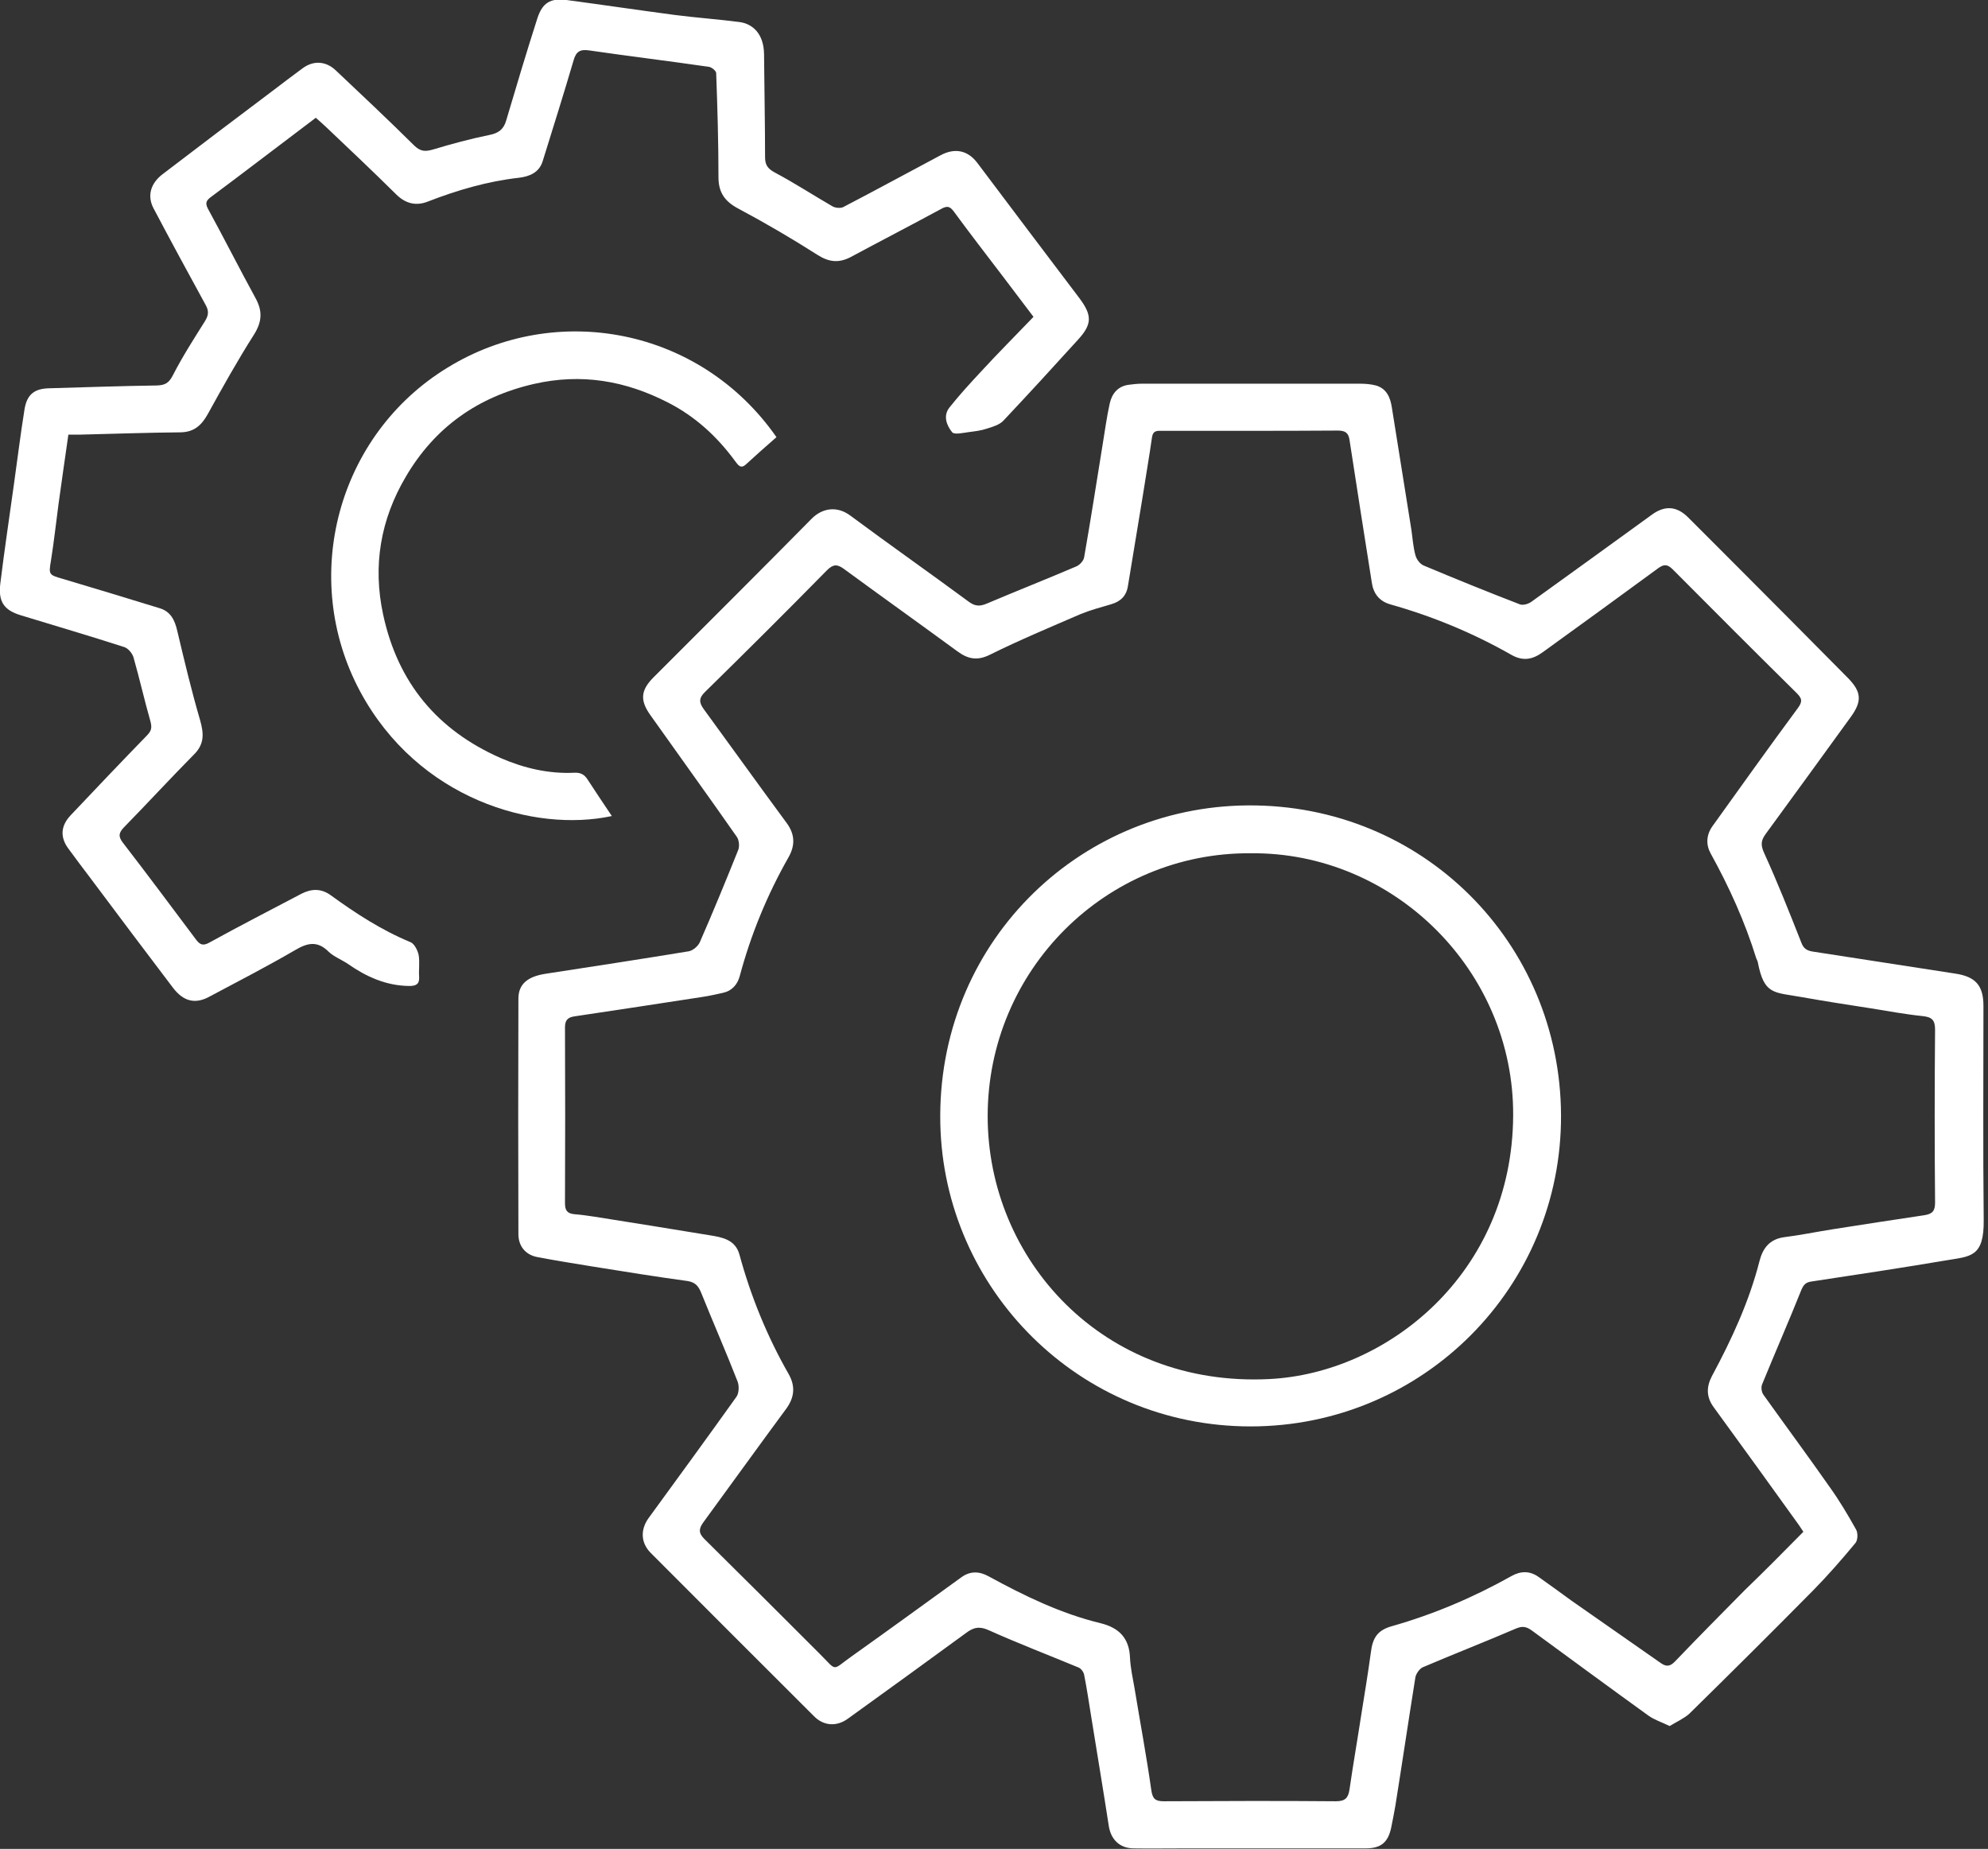
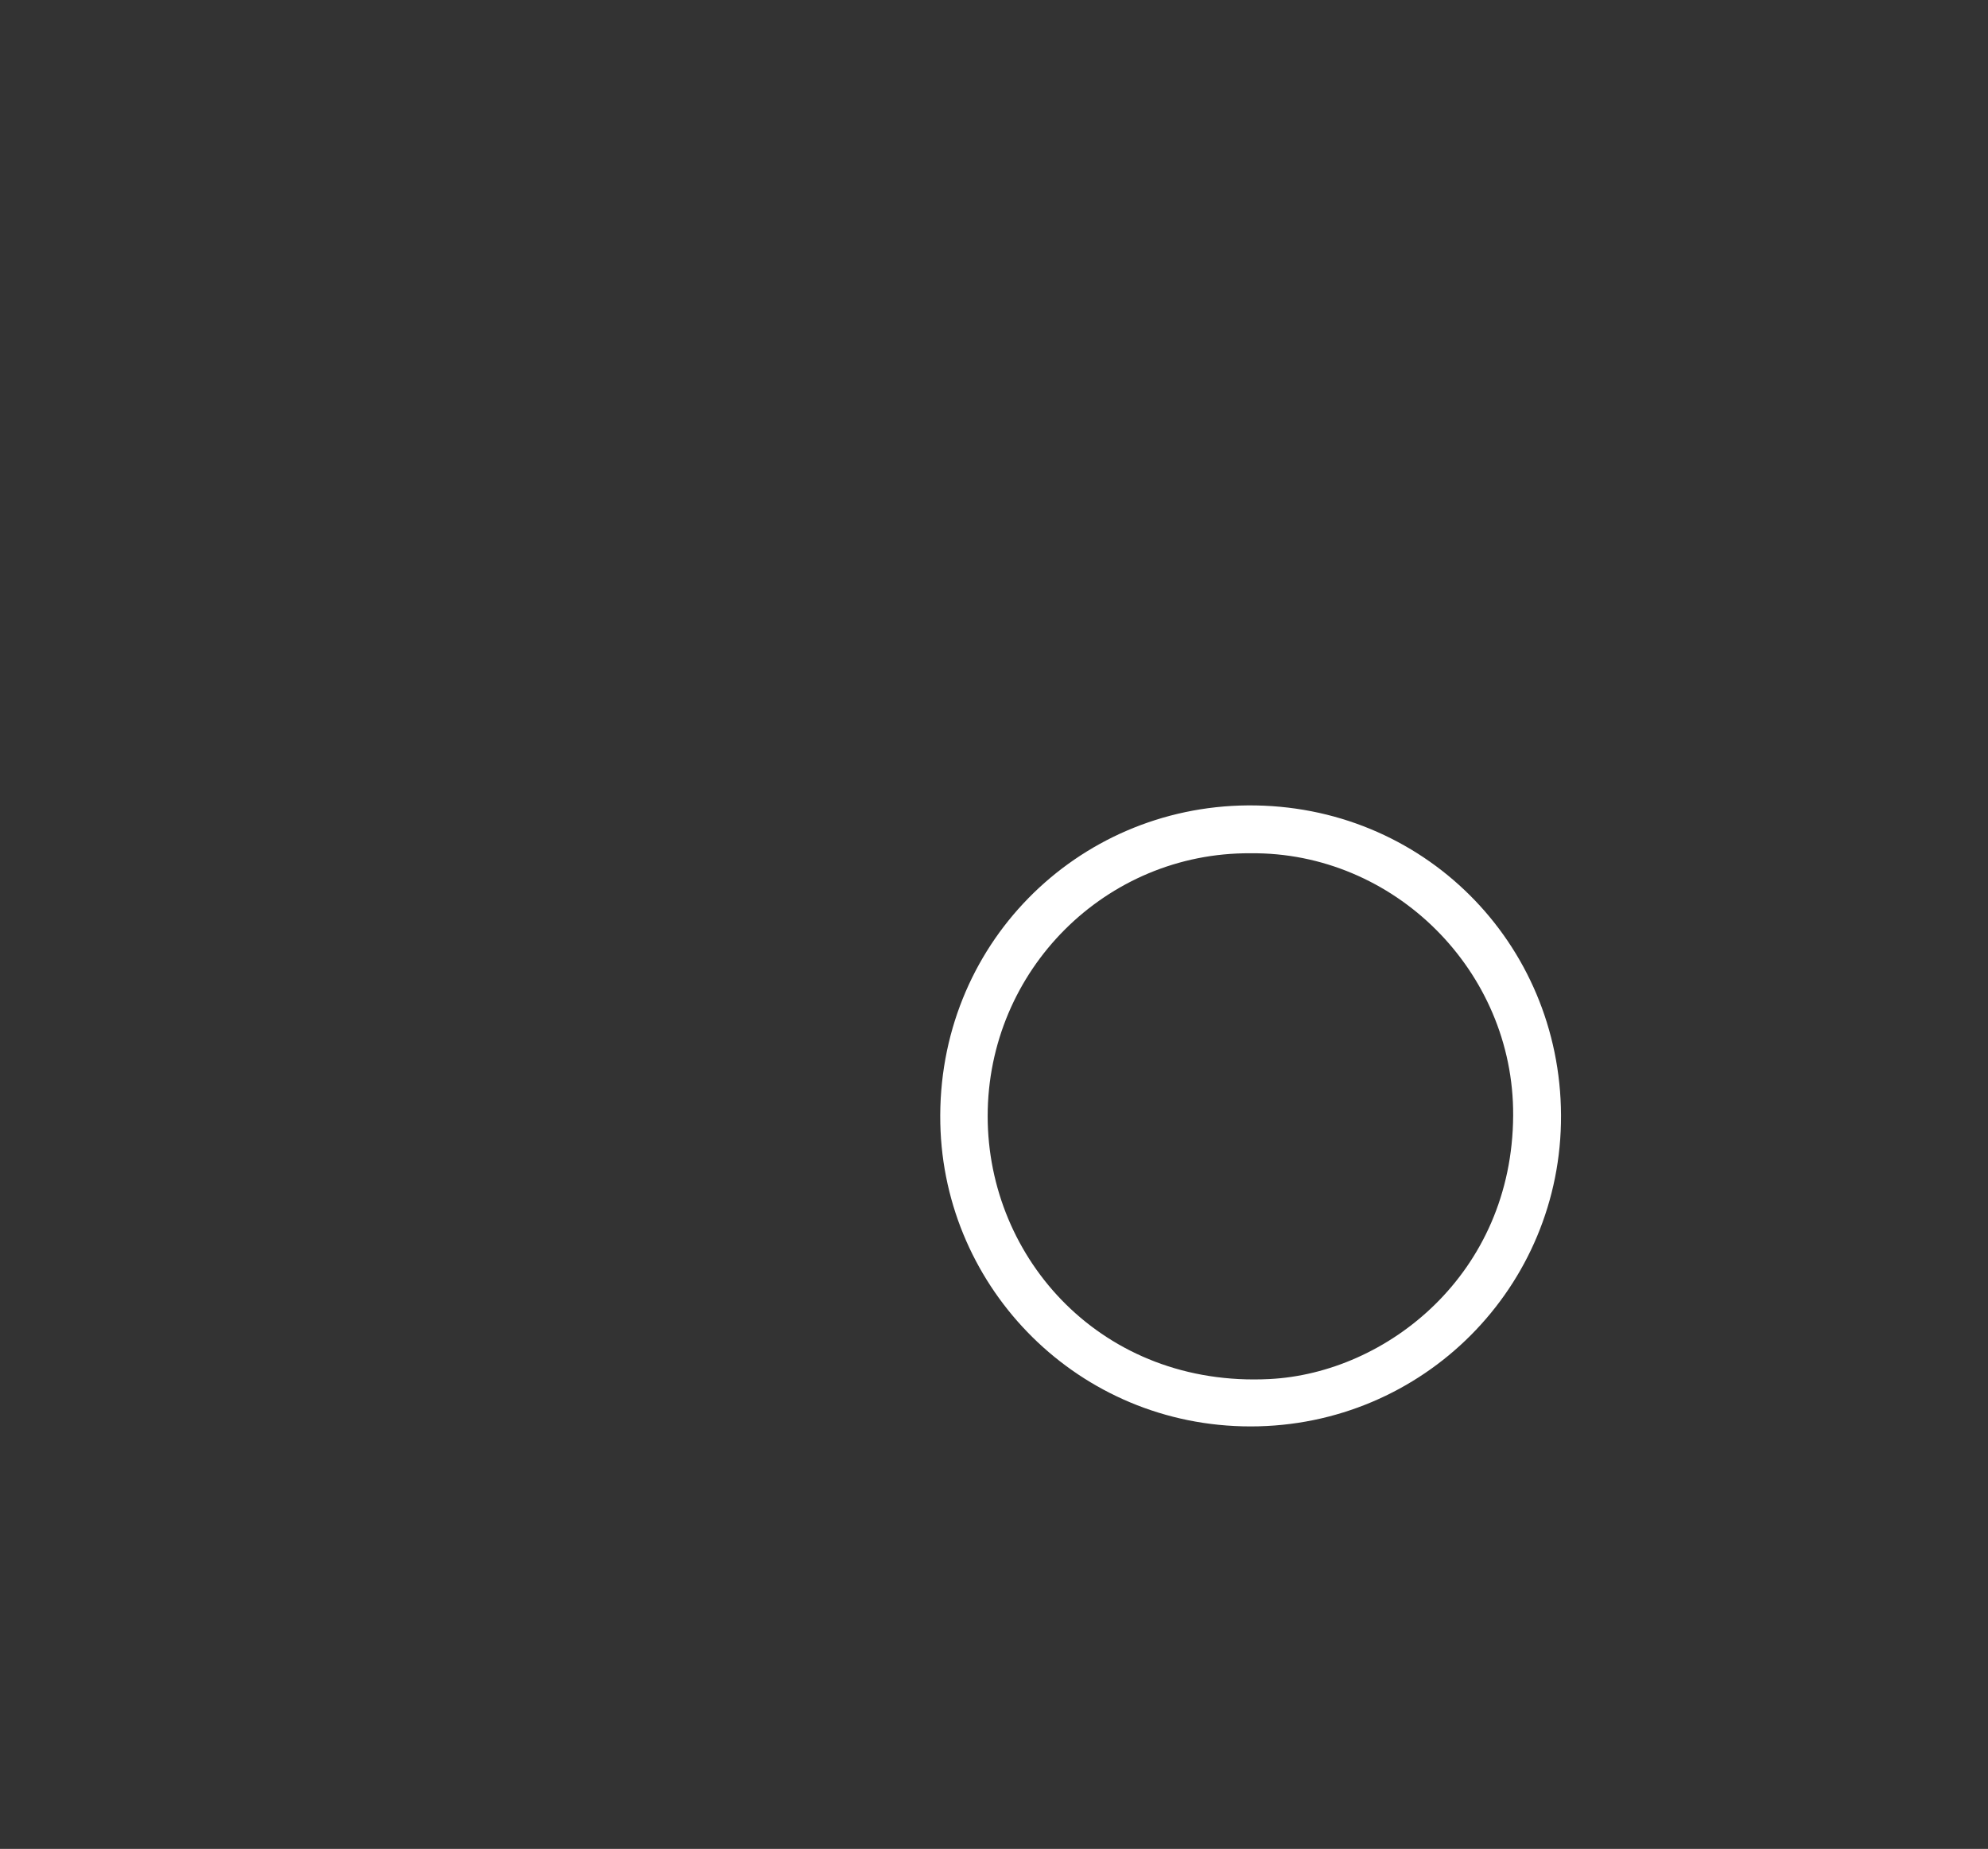
<svg xmlns="http://www.w3.org/2000/svg" version="1.1" id="图层_1" x="0px" y="0px" viewBox="0 0 78.5 73" style="enable-background:new 0 0 78.5 73;" xml:space="preserve">
  <rect x="0" y="0" width="78.5" height="73" fill="#333333" stroke="none" />
  <style type="text/css">
	.st0{fill-rule:evenodd;clip-rule:evenodd;fill:#FFFFFF;}
</style>
  <g>
    <g>
-       <path class="st0" d="M65.93,68.15c-0.33-0.16-0.62-0.25-0.85-0.42c-1.54-1.11-3.06-2.23-4.59-3.35c-0.22-0.16-0.38-0.19-0.65-0.07    c-1.21,0.52-2.44,1-3.66,1.52c-0.13,0.06-0.26,0.25-0.29,0.39c-0.27,1.69-0.52,3.38-0.79,5.07c-0.05,0.3-0.11,0.59-0.17,0.89    c-0.13,0.58-0.41,0.8-1.01,0.8c-2.4,0-4.8,0-7.2,0c-0.66,0-1.32,0.01-1.97,0c-0.55-0.01-0.89-0.36-0.97-0.9    c-0.22-1.43-0.46-2.86-0.69-4.29c-0.09-0.55-0.17-1.11-0.28-1.66c-0.02-0.11-0.12-0.25-0.22-0.29c-1.18-0.49-2.38-0.95-3.54-1.47    c-0.37-0.17-0.61-0.12-0.91,0.11c-1.55,1.13-3.1,2.26-4.66,3.38c-0.44,0.32-0.95,0.29-1.33-0.09c-2.15-2.15-4.31-4.3-6.45-6.45    c-0.4-0.4-0.42-0.92-0.09-1.38c1.16-1.59,2.32-3.18,3.47-4.79c0.1-0.14,0.11-0.42,0.05-0.59c-0.46-1.18-0.97-2.34-1.44-3.51    c-0.11-0.27-0.23-0.42-0.54-0.47c-1.24-0.17-2.49-0.37-3.73-0.57c-0.74-0.12-1.49-0.24-2.22-0.38c-0.45-0.09-0.73-0.43-0.73-0.9    c-0.01-3.1-0.01-6.2,0-9.3c0-0.57,0.36-0.87,1.06-0.98c1.89-0.29,3.78-0.58,5.67-0.89c0.16-0.03,0.36-0.2,0.43-0.35    c0.53-1.21,1.03-2.43,1.52-3.65c0.06-0.15,0.03-0.39-0.05-0.51c-1.13-1.62-2.29-3.22-3.43-4.83c-0.4-0.57-0.37-0.96,0.12-1.46    c2.09-2.09,4.18-4.17,6.26-6.28c0.43-0.43,1.01-0.51,1.53-0.12c1.55,1.15,3.13,2.26,4.69,3.41c0.25,0.18,0.44,0.17,0.7,0.06    c1.18-0.5,2.37-0.97,3.54-1.47c0.13-0.06,0.28-0.22,0.3-0.36c0.26-1.48,0.49-2.97,0.73-4.45c0.09-0.54,0.16-1.08,0.28-1.62    c0.09-0.4,0.33-0.69,0.77-0.74c0.16-0.02,0.33-0.04,0.49-0.04c2.88,0,5.76,0,8.64,0c0.2,0,0.42,0.02,0.61,0.07    c0.42,0.12,0.57,0.47,0.63,0.87c0.26,1.61,0.51,3.21,0.77,4.82c0.05,0.34,0.07,0.68,0.16,1.01c0.04,0.16,0.18,0.35,0.33,0.41    c1.26,0.53,2.52,1.04,3.79,1.53c0.12,0.05,0.34-0.01,0.46-0.1c1.59-1.14,3.17-2.29,4.76-3.44c0.51-0.37,0.98-0.34,1.43,0.11    c1.34,1.34,2.68,2.68,4.02,4.03c0.76,0.77,1.53,1.54,2.29,2.31c0.54,0.55,0.56,0.92,0.11,1.54c-1.12,1.54-2.23,3.08-3.36,4.62    c-0.19,0.26-0.2,0.44-0.06,0.75c0.53,1.16,1,2.35,1.47,3.54c0.09,0.24,0.22,0.31,0.44,0.35c1.88,0.29,3.75,0.58,5.63,0.87    c0.81,0.12,1.12,0.47,1.12,1.28c0,2.81-0.02,5.62,0.01,8.44c0.02,1.49-0.53,1.44-1.46,1.6c-1.78,0.3-3.56,0.57-5.35,0.84    c-0.21,0.03-0.3,0.12-0.39,0.33c-0.5,1.25-1.04,2.48-1.55,3.73c-0.05,0.12-0.02,0.32,0.06,0.42c0.87,1.22,1.76,2.42,2.62,3.65    c0.38,0.53,0.71,1.09,1.03,1.66c0.08,0.14,0.07,0.43-0.03,0.54c-0.53,0.64-1.08,1.27-1.66,1.86c-1.62,1.64-3.25,3.26-4.89,4.87    C66.5,67.85,66.21,67.98,65.93,68.15z M71.21,60.48c-0.08-0.11-0.12-0.19-0.18-0.27c-1.12-1.56-2.24-3.11-3.37-4.66    c-0.29-0.4-0.28-0.8-0.06-1.22c0.78-1.45,1.47-2.94,1.88-4.55c0.13-0.5,0.4-0.85,0.96-0.93c0.64-0.08,1.27-0.21,1.9-0.31    c1.22-0.19,2.43-0.38,3.65-0.56c0.32-0.05,0.42-0.17,0.42-0.5c-0.02-2.28-0.02-4.55,0-6.83c0-0.38-0.13-0.49-0.48-0.53    c-0.69-0.07-1.38-0.2-2.07-0.31c-0.91-0.14-1.81-0.28-2.71-0.44c-1.11-0.2-1.49-0.08-1.74-1.38c-0.01-0.05-0.04-0.1-0.06-0.15    c-0.45-1.45-1.07-2.82-1.8-4.14c-0.19-0.34-0.18-0.73,0.07-1.08c1.12-1.56,2.23-3.12,3.37-4.66c0.2-0.27,0.16-0.39-0.05-0.6    c-1.64-1.62-3.27-3.25-4.89-4.88c-0.22-0.22-0.36-0.2-0.58-0.04c-1.51,1.11-3.03,2.21-4.55,3.31c-0.4,0.29-0.78,0.37-1.25,0.1    c-1.51-0.86-3.11-1.52-4.78-1.99c-0.44-0.13-0.66-0.44-0.72-0.85c-0.3-1.88-0.59-3.75-0.88-5.63c-0.04-0.3-0.18-0.38-0.47-0.38    c-1.23,0.01-2.47,0.01-3.7,0.01c-1.08,0-2.17,0-3.25,0c-0.17,0-0.34-0.02-0.38,0.25c-0.11,0.78-0.25,1.57-0.37,2.35    c-0.19,1.17-0.39,2.35-0.58,3.52c-0.06,0.4-0.29,0.62-0.67,0.73c-0.41,0.12-0.82,0.23-1.21,0.39c-1.2,0.52-2.4,1.02-3.57,1.6    c-0.5,0.25-0.87,0.17-1.28-0.13c-1.49-1.09-3-2.17-4.49-3.26c-0.26-0.19-0.42-0.19-0.67,0.06c-1.59,1.62-3.2,3.22-4.81,4.8    c-0.25,0.24-0.24,0.42-0.05,0.68c1.09,1.49,2.17,3,3.27,4.49c0.34,0.46,0.34,0.9,0.07,1.37c-0.84,1.48-1.48,3.04-1.92,4.68    c-0.09,0.33-0.3,0.58-0.66,0.66c-0.27,0.06-0.53,0.12-0.8,0.16c-1.69,0.26-3.38,0.52-5.07,0.77c-0.26,0.04-0.37,0.15-0.37,0.43    c0.01,2.32,0.01,4.64,0,6.95c0,0.27,0.08,0.4,0.36,0.43c0.27,0.02,0.54,0.06,0.81,0.1c1.51,0.24,3.02,0.48,4.53,0.73    c0.5,0.08,1.03,0.17,1.19,0.77c0.45,1.65,1.09,3.22,1.94,4.71c0.27,0.47,0.24,0.92-0.1,1.38c-1.1,1.49-2.18,2.99-3.27,4.48    c-0.17,0.24-0.2,0.41,0.04,0.65c1.53,1.51,3.05,3.03,4.57,4.55c0.7,0.7,0.45,0.65,1.26,0.08c1.45-1.03,2.89-2.08,4.33-3.12    c0.35-0.25,0.71-0.23,1.07-0.03c1.41,0.77,2.85,1.47,4.42,1.85c0.73,0.18,1.13,0.59,1.16,1.36c0.02,0.41,0.11,0.81,0.18,1.21    c0.22,1.34,0.47,2.67,0.66,4.01c0.05,0.36,0.16,0.45,0.5,0.45c2.26-0.01,4.52-0.02,6.79,0c0.38,0,0.49-0.14,0.54-0.48    c0.14-0.97,0.31-1.94,0.46-2.92c0.13-0.82,0.27-1.65,0.38-2.47c0.07-0.58,0.26-0.88,0.82-1.04c1.66-0.47,3.23-1.14,4.73-1.98    c0.37-0.21,0.73-0.21,1.07,0.03c0.43,0.3,0.86,0.62,1.29,0.93c1.18,0.83,2.37,1.65,3.55,2.48c0.23,0.16,0.38,0.11,0.56-0.08    c0.91-0.95,1.83-1.88,2.75-2.81C69.69,62.02,70.44,61.26,71.21,60.48z" />
-     </g>
+       </g>
    <g>
-       <path class="st0" d="M40.81,12.51c-0.42-0.55-0.82-1.08-1.22-1.61c-0.64-0.84-1.29-1.68-1.92-2.54c-0.15-0.2-0.25-0.25-0.49-0.12    C36,8.88,34.8,9.5,33.61,10.14c-0.47,0.25-0.86,0.22-1.32-0.07c-1.02-0.65-2.06-1.26-3.13-1.83C28.63,7.96,28.37,7.61,28.37,7    c0-1.37-0.04-2.74-0.09-4.11c0-0.09-0.17-0.23-0.28-0.25c-1.58-0.23-3.16-0.42-4.74-0.65c-0.35-0.05-0.51,0.04-0.61,0.39    c-0.39,1.33-0.81,2.66-1.22,3.98c-0.14,0.46-0.53,0.61-0.95,0.66c-1.24,0.14-2.43,0.49-3.59,0.94c-0.46,0.18-0.87,0.08-1.23-0.27    c-0.92-0.91-1.86-1.8-2.8-2.69c-0.12-0.11-0.24-0.22-0.39-0.35c-0.78,0.59-1.54,1.17-2.31,1.75C9.55,6.86,8.95,7.32,8.34,7.77    C8.15,7.91,8.09,8.01,8.21,8.24c0.64,1.17,1.24,2.36,1.88,3.53c0.28,0.51,0.26,0.93-0.06,1.44c-0.65,1.02-1.24,2.08-1.82,3.13    c-0.25,0.45-0.54,0.72-1.08,0.73c-1.31,0.01-2.63,0.06-3.94,0.09c-0.15,0-0.3,0-0.49,0C2.56,18.1,2.44,19,2.31,19.91    c-0.1,0.75-0.18,1.49-0.3,2.24c-0.09,0.53-0.08,0.55,0.45,0.7c1.28,0.38,2.56,0.77,3.83,1.16c0.45,0.13,0.61,0.47,0.71,0.9    c0.28,1.18,0.56,2.36,0.9,3.52c0.15,0.53,0.18,0.95-0.25,1.37c-0.93,0.94-1.83,1.92-2.75,2.86c-0.21,0.22-0.24,0.36-0.05,0.61    c0.98,1.27,1.94,2.56,2.9,3.84c0.14,0.18,0.26,0.25,0.51,0.11c1.2-0.66,2.42-1.29,3.64-1.93c0.39-0.2,0.77-0.22,1.15,0.05    c0.99,0.72,2.02,1.39,3.16,1.86c0.15,0.06,0.28,0.32,0.32,0.5c0.05,0.28,0,0.58,0.02,0.86c0.02,0.3-0.12,0.37-0.39,0.37    c-0.91-0.01-1.69-0.36-2.42-0.87c-0.25-0.17-0.55-0.28-0.76-0.48c-0.44-0.44-0.83-0.36-1.32-0.07c-1.1,0.64-2.24,1.23-3.37,1.83    C7.72,39.66,7.25,39.55,6.83,39c-1.1-1.45-2.2-2.91-3.29-4.37c-0.28-0.37-0.56-0.74-0.83-1.11c-0.34-0.45-0.32-0.9,0.07-1.32    c1.01-1.07,2.02-2.13,3.04-3.18c0.17-0.18,0.18-0.31,0.12-0.54c-0.24-0.84-0.43-1.69-0.67-2.53c-0.05-0.16-0.21-0.35-0.36-0.4    c-1.36-0.44-2.73-0.84-4.1-1.26c-0.65-0.2-0.88-0.53-0.8-1.23c0.16-1.32,0.36-2.63,0.54-3.94c0.14-0.99,0.26-1.98,0.42-2.97    c0.1-0.59,0.4-0.81,0.99-0.82c1.41-0.04,2.82-0.09,4.23-0.11c0.32-0.01,0.48-0.09,0.64-0.41c0.38-0.74,0.83-1.44,1.27-2.14    c0.14-0.23,0.15-0.4,0.02-0.63c-0.69-1.26-1.38-2.53-2.05-3.8c-0.27-0.5-0.13-1,0.36-1.37c1.44-1.1,2.88-2.19,4.33-3.28    c0.39-0.3,0.78-0.59,1.17-0.88c0.43-0.33,0.93-0.31,1.33,0.07c1.04,0.98,2.08,1.96,3.1,2.97c0.25,0.24,0.44,0.24,0.75,0.15    c0.73-0.22,1.47-0.42,2.21-0.57c0.36-0.07,0.57-0.22,0.67-0.58c0.4-1.35,0.8-2.69,1.23-4.03c0.2-0.61,0.51-0.8,1.15-0.72    c1.42,0.19,2.84,0.4,4.27,0.59c0.85,0.11,1.71,0.17,2.56,0.28c0.51,0.07,0.96,0.45,0.97,1.27c0.01,1.36,0.04,2.72,0.04,4.07    c0,0.32,0.12,0.46,0.4,0.61c0.77,0.41,1.49,0.88,2.25,1.32c0.11,0.07,0.32,0.09,0.43,0.04c1.29-0.67,2.57-1.37,3.85-2.05    c0.56-0.3,1.07-0.2,1.45,0.3c1.34,1.78,2.68,3.56,4.03,5.34c0.51,0.68,0.51,1.03-0.06,1.65c-0.97,1.07-1.95,2.14-2.94,3.19    c-0.15,0.16-0.41,0.24-0.64,0.31c-0.23,0.08-0.48,0.11-0.72,0.14c-0.23,0.03-0.57,0.11-0.66,0.01c-0.22-0.27-0.37-0.65-0.11-0.98    c0.39-0.49,0.81-0.95,1.23-1.4C39.4,13.95,40.1,13.25,40.81,12.51z" />
-     </g>
+       </g>
    <g>
-       <path class="st0" d="M30.66,17.26c-0.42,0.37-0.82,0.72-1.21,1.08c-0.21,0.19-0.31,0.01-0.42-0.13c-0.71-0.97-1.57-1.76-2.64-2.31    c-1.69-0.87-3.43-1.17-5.31-0.74c-2.22,0.51-3.92,1.72-5.06,3.67c-0.99,1.68-1.31,3.5-0.89,5.44c0.58,2.69,2.14,4.56,4.64,5.66    c0.92,0.4,1.9,0.63,2.91,0.58c0.25-0.01,0.4,0.07,0.53,0.28c0.31,0.48,0.63,0.95,0.95,1.43c-3.07,0.66-7.65-0.66-9.94-4.92    c-2.41-4.5-0.89-10.14,3.46-12.79C21.95,11.89,27.64,12.93,30.66,17.26z" />
-     </g>
+       </g>
    <g>
      <path class="st0" d="M49.38,56.32c-6.77,0-12.11-5.41-12.25-11.96c-0.15-7.03,5.38-12.51,12.14-12.56    c6.91-0.05,12.34,5.42,12.37,12.23C61.67,50.81,56.2,56.32,49.38,56.32z M49.38,33.69C43.67,33.65,39,38.3,39,44.07    c0,5.65,4.54,10.71,11.12,10.38c4.65-0.23,9.6-4.16,9.63-10.41C59.78,38.33,55.04,33.63,49.38,33.69z" />
    </g>
  </g>
</svg>